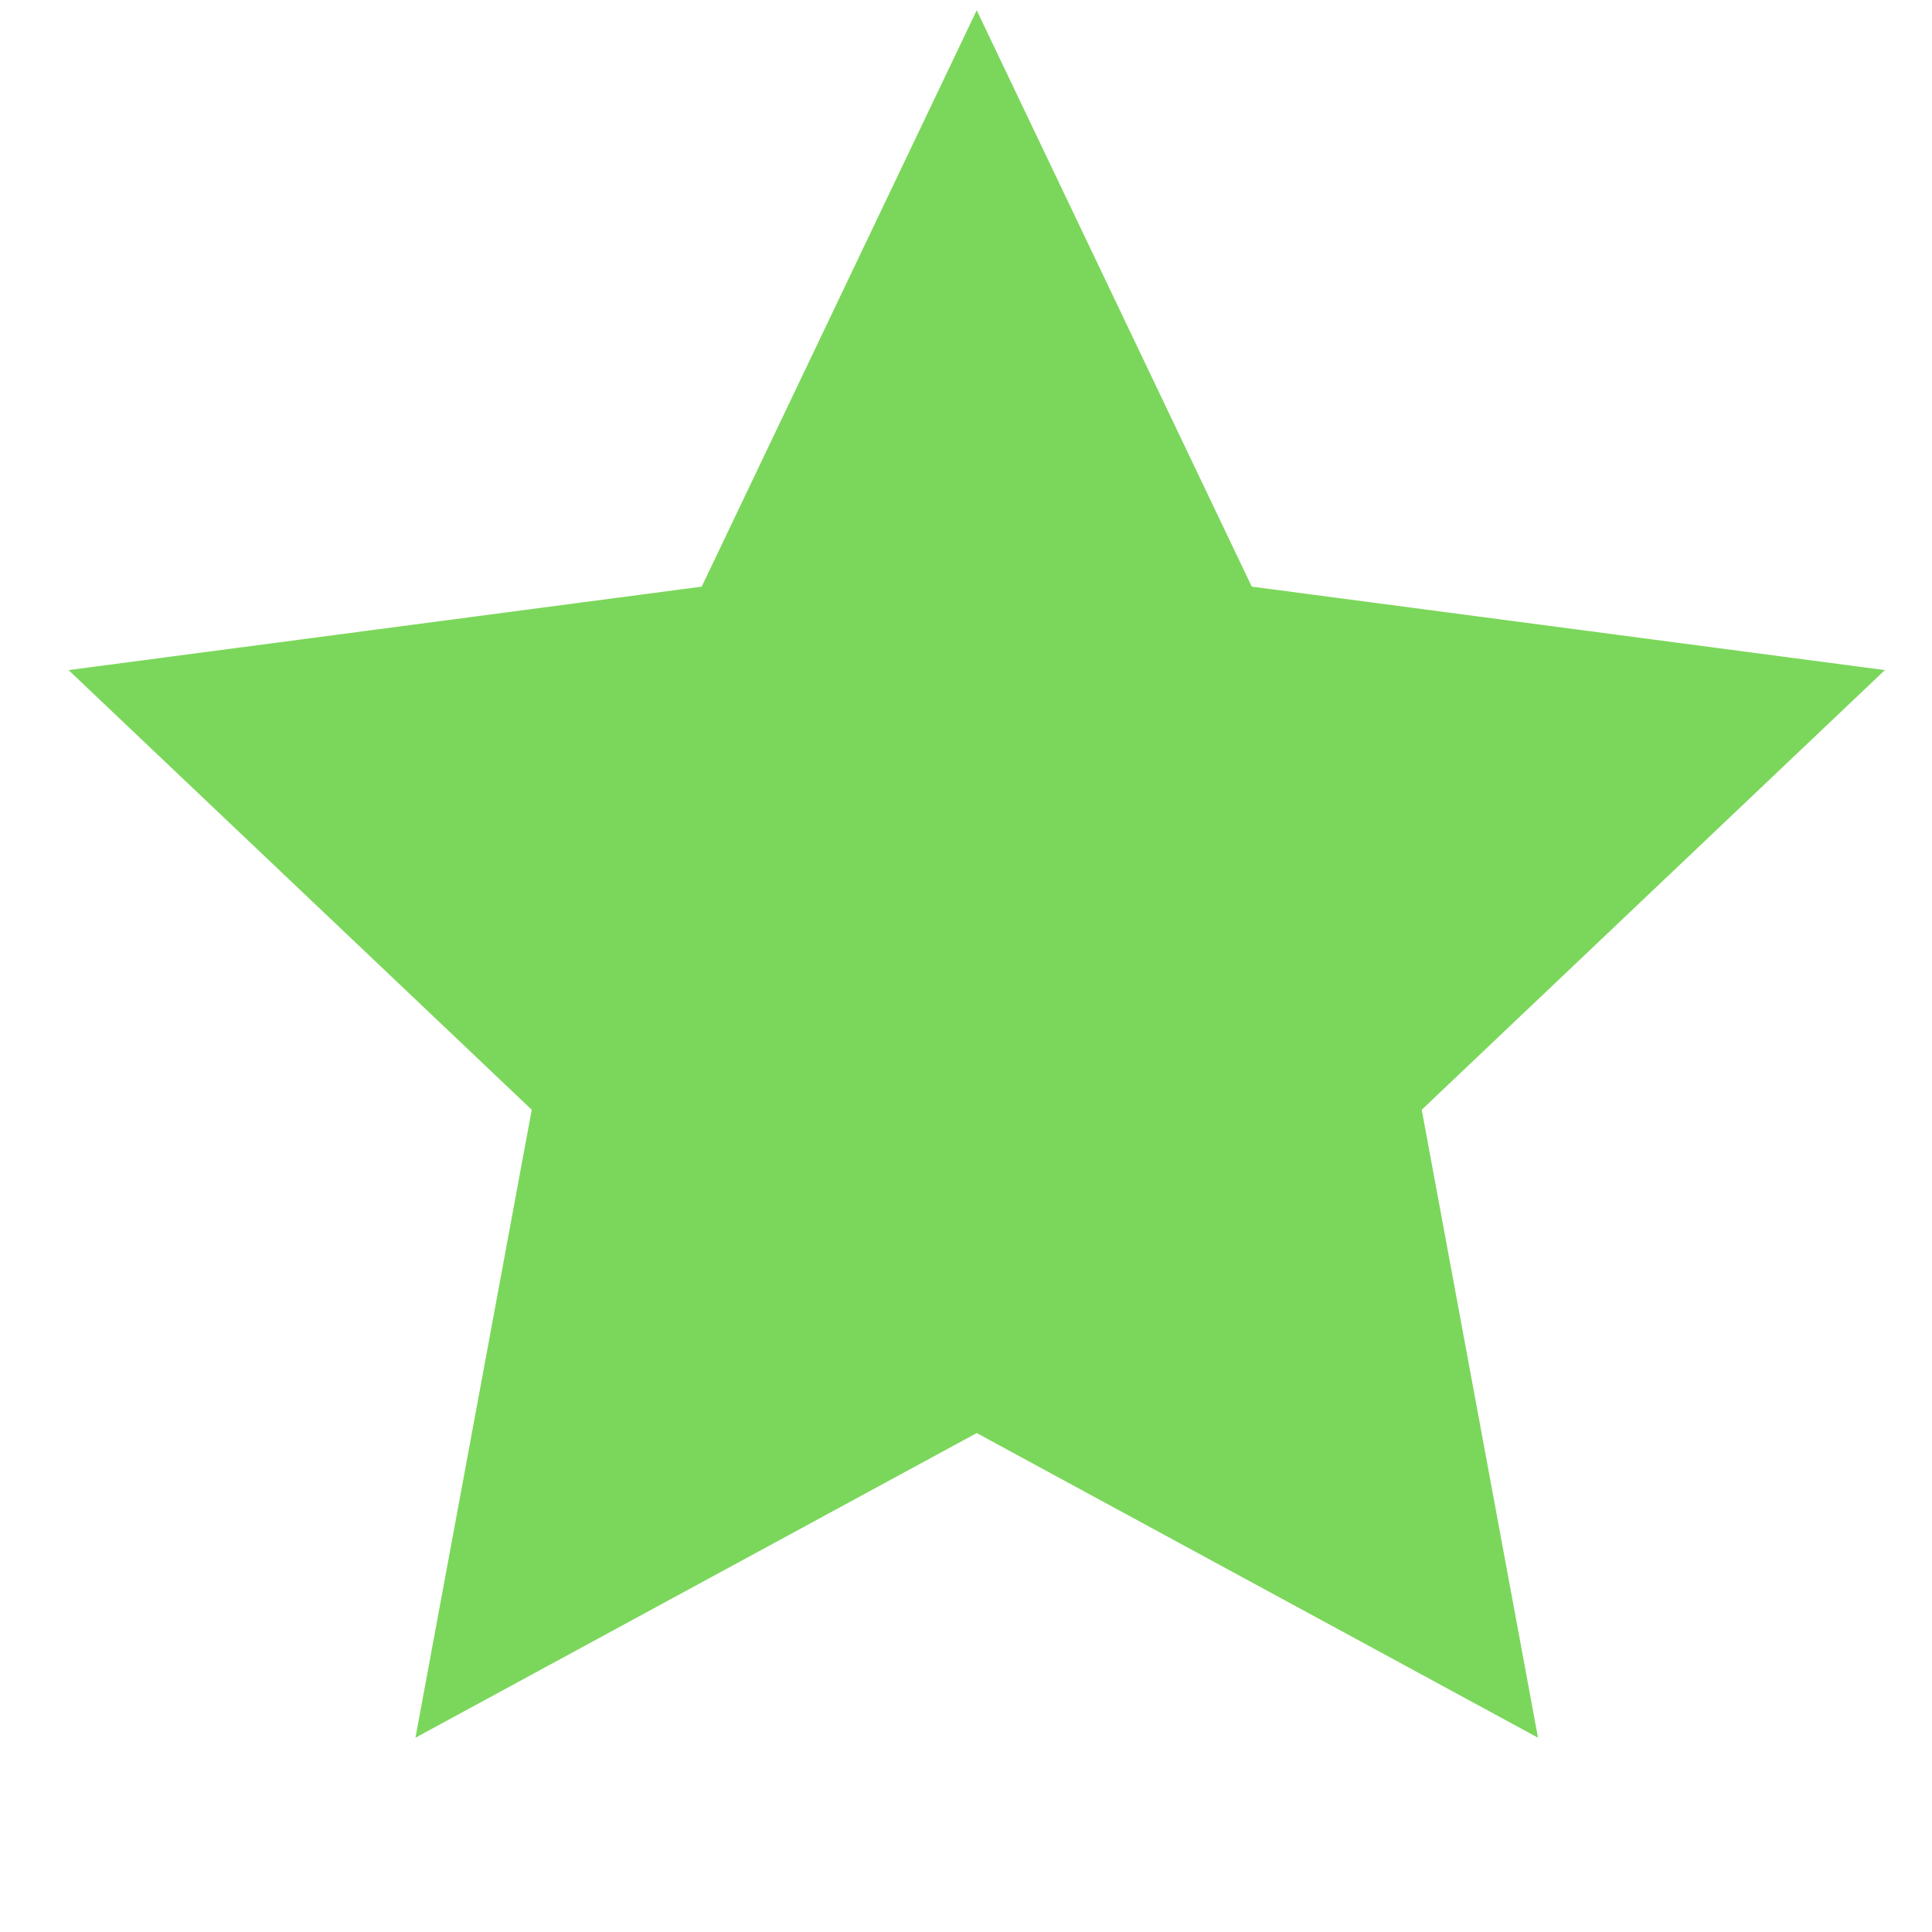
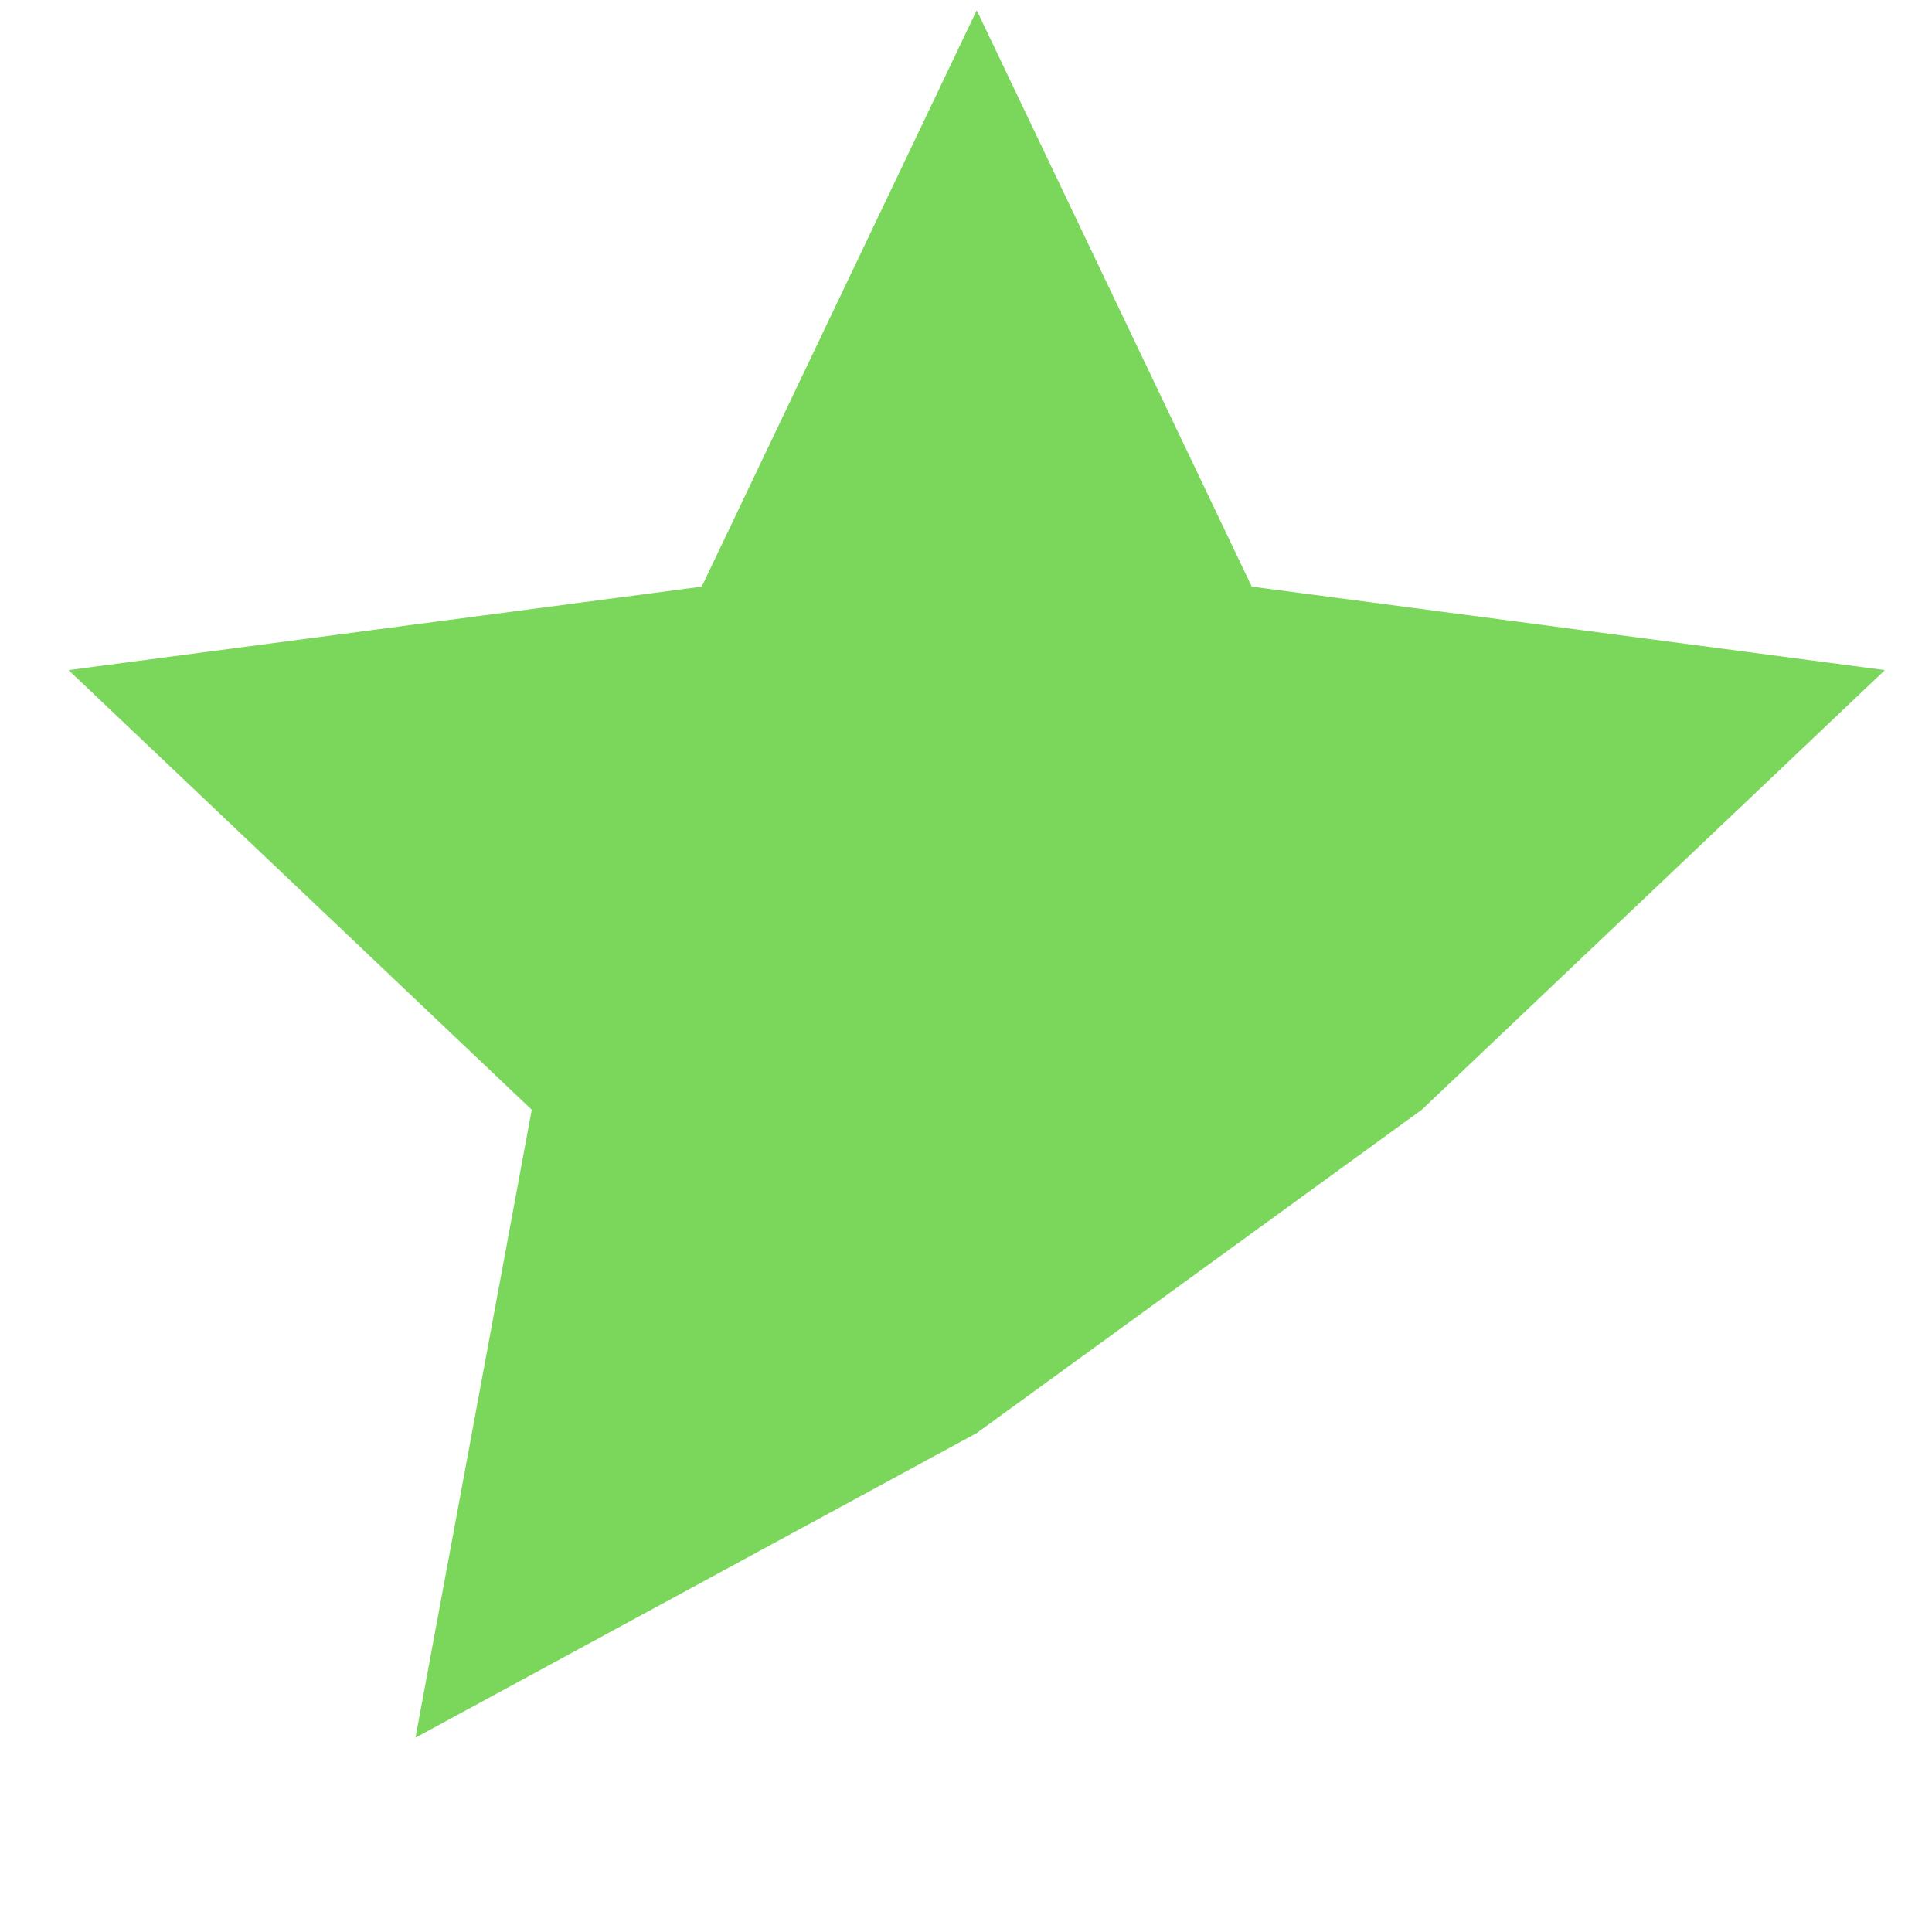
<svg xmlns="http://www.w3.org/2000/svg" width="44" height="44" viewBox="0 0 44 44" fill="none">
-   <path d="M22.244 0.234L28.508 13.36L42.927 15.261L32.379 25.274L35.027 39.575L22.244 32.637L9.462 39.575L12.11 25.274L1.561 15.261L15.981 13.36L22.244 0.234Z" fill="#7bd75b" />
+   <path d="M22.244 0.234L28.508 13.36L42.927 15.261L32.379 25.274L22.244 32.637L9.462 39.575L12.11 25.274L1.561 15.261L15.981 13.36L22.244 0.234Z" fill="#7bd75b" />
</svg>